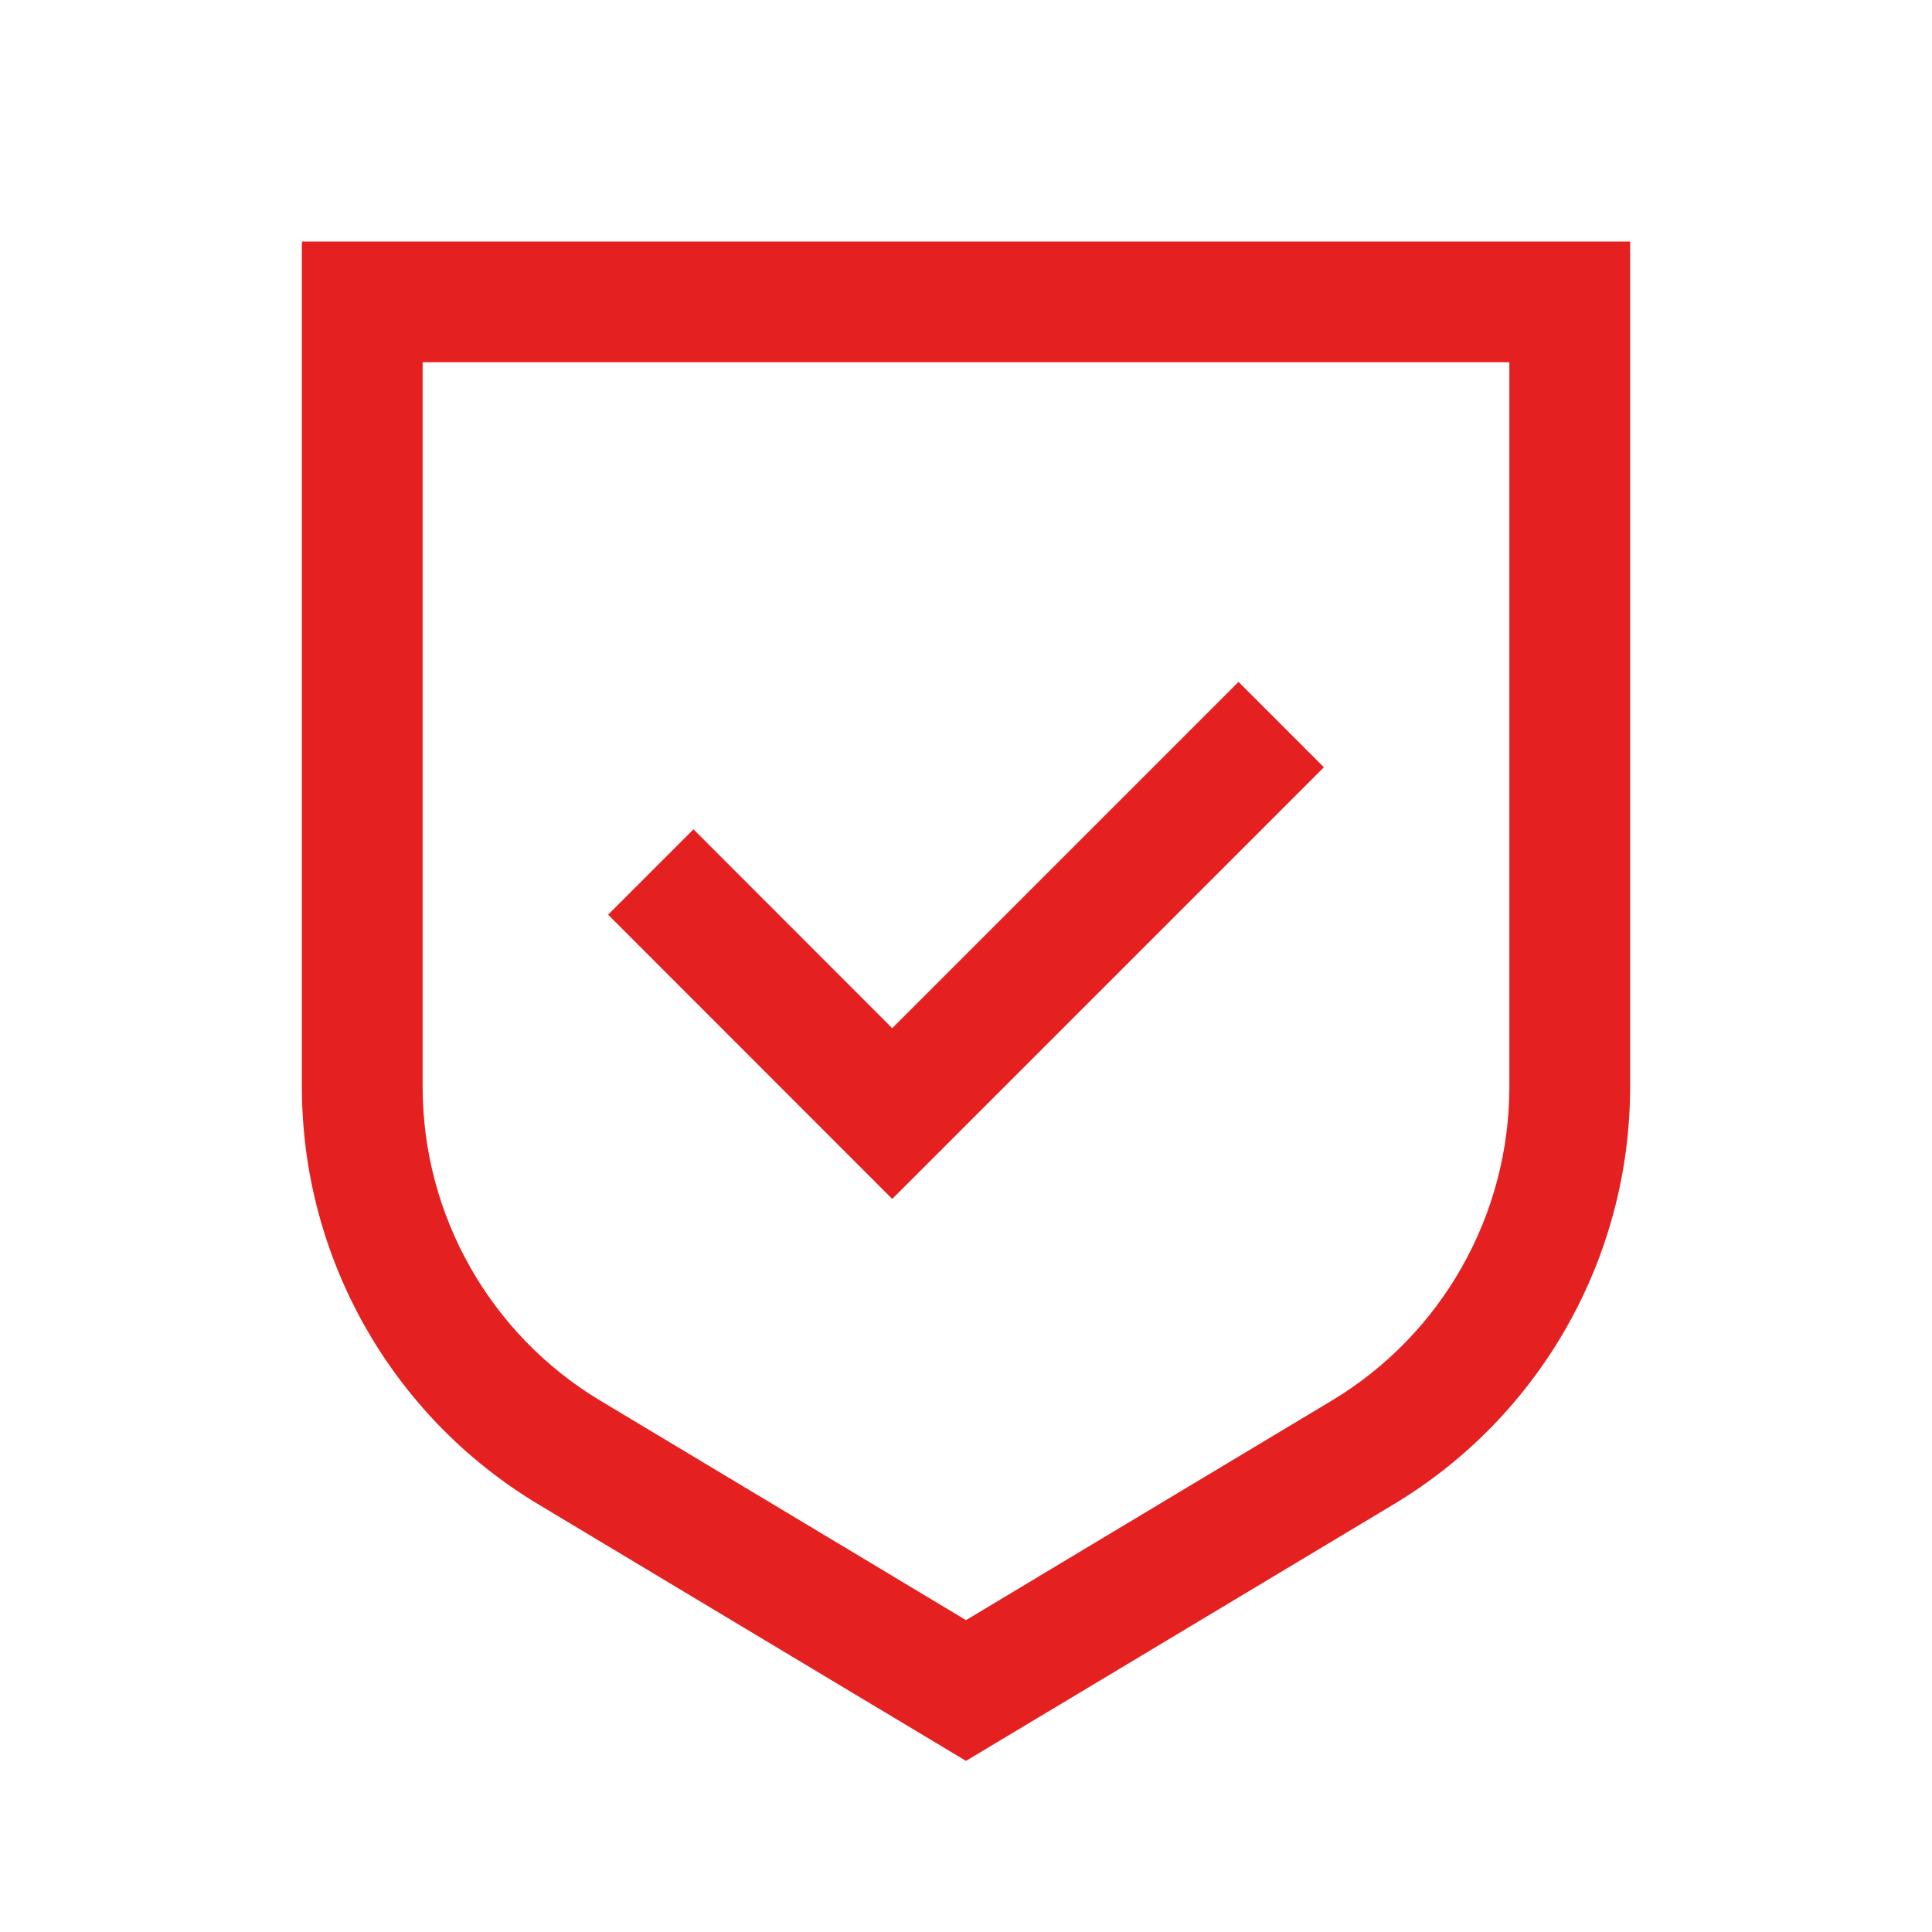
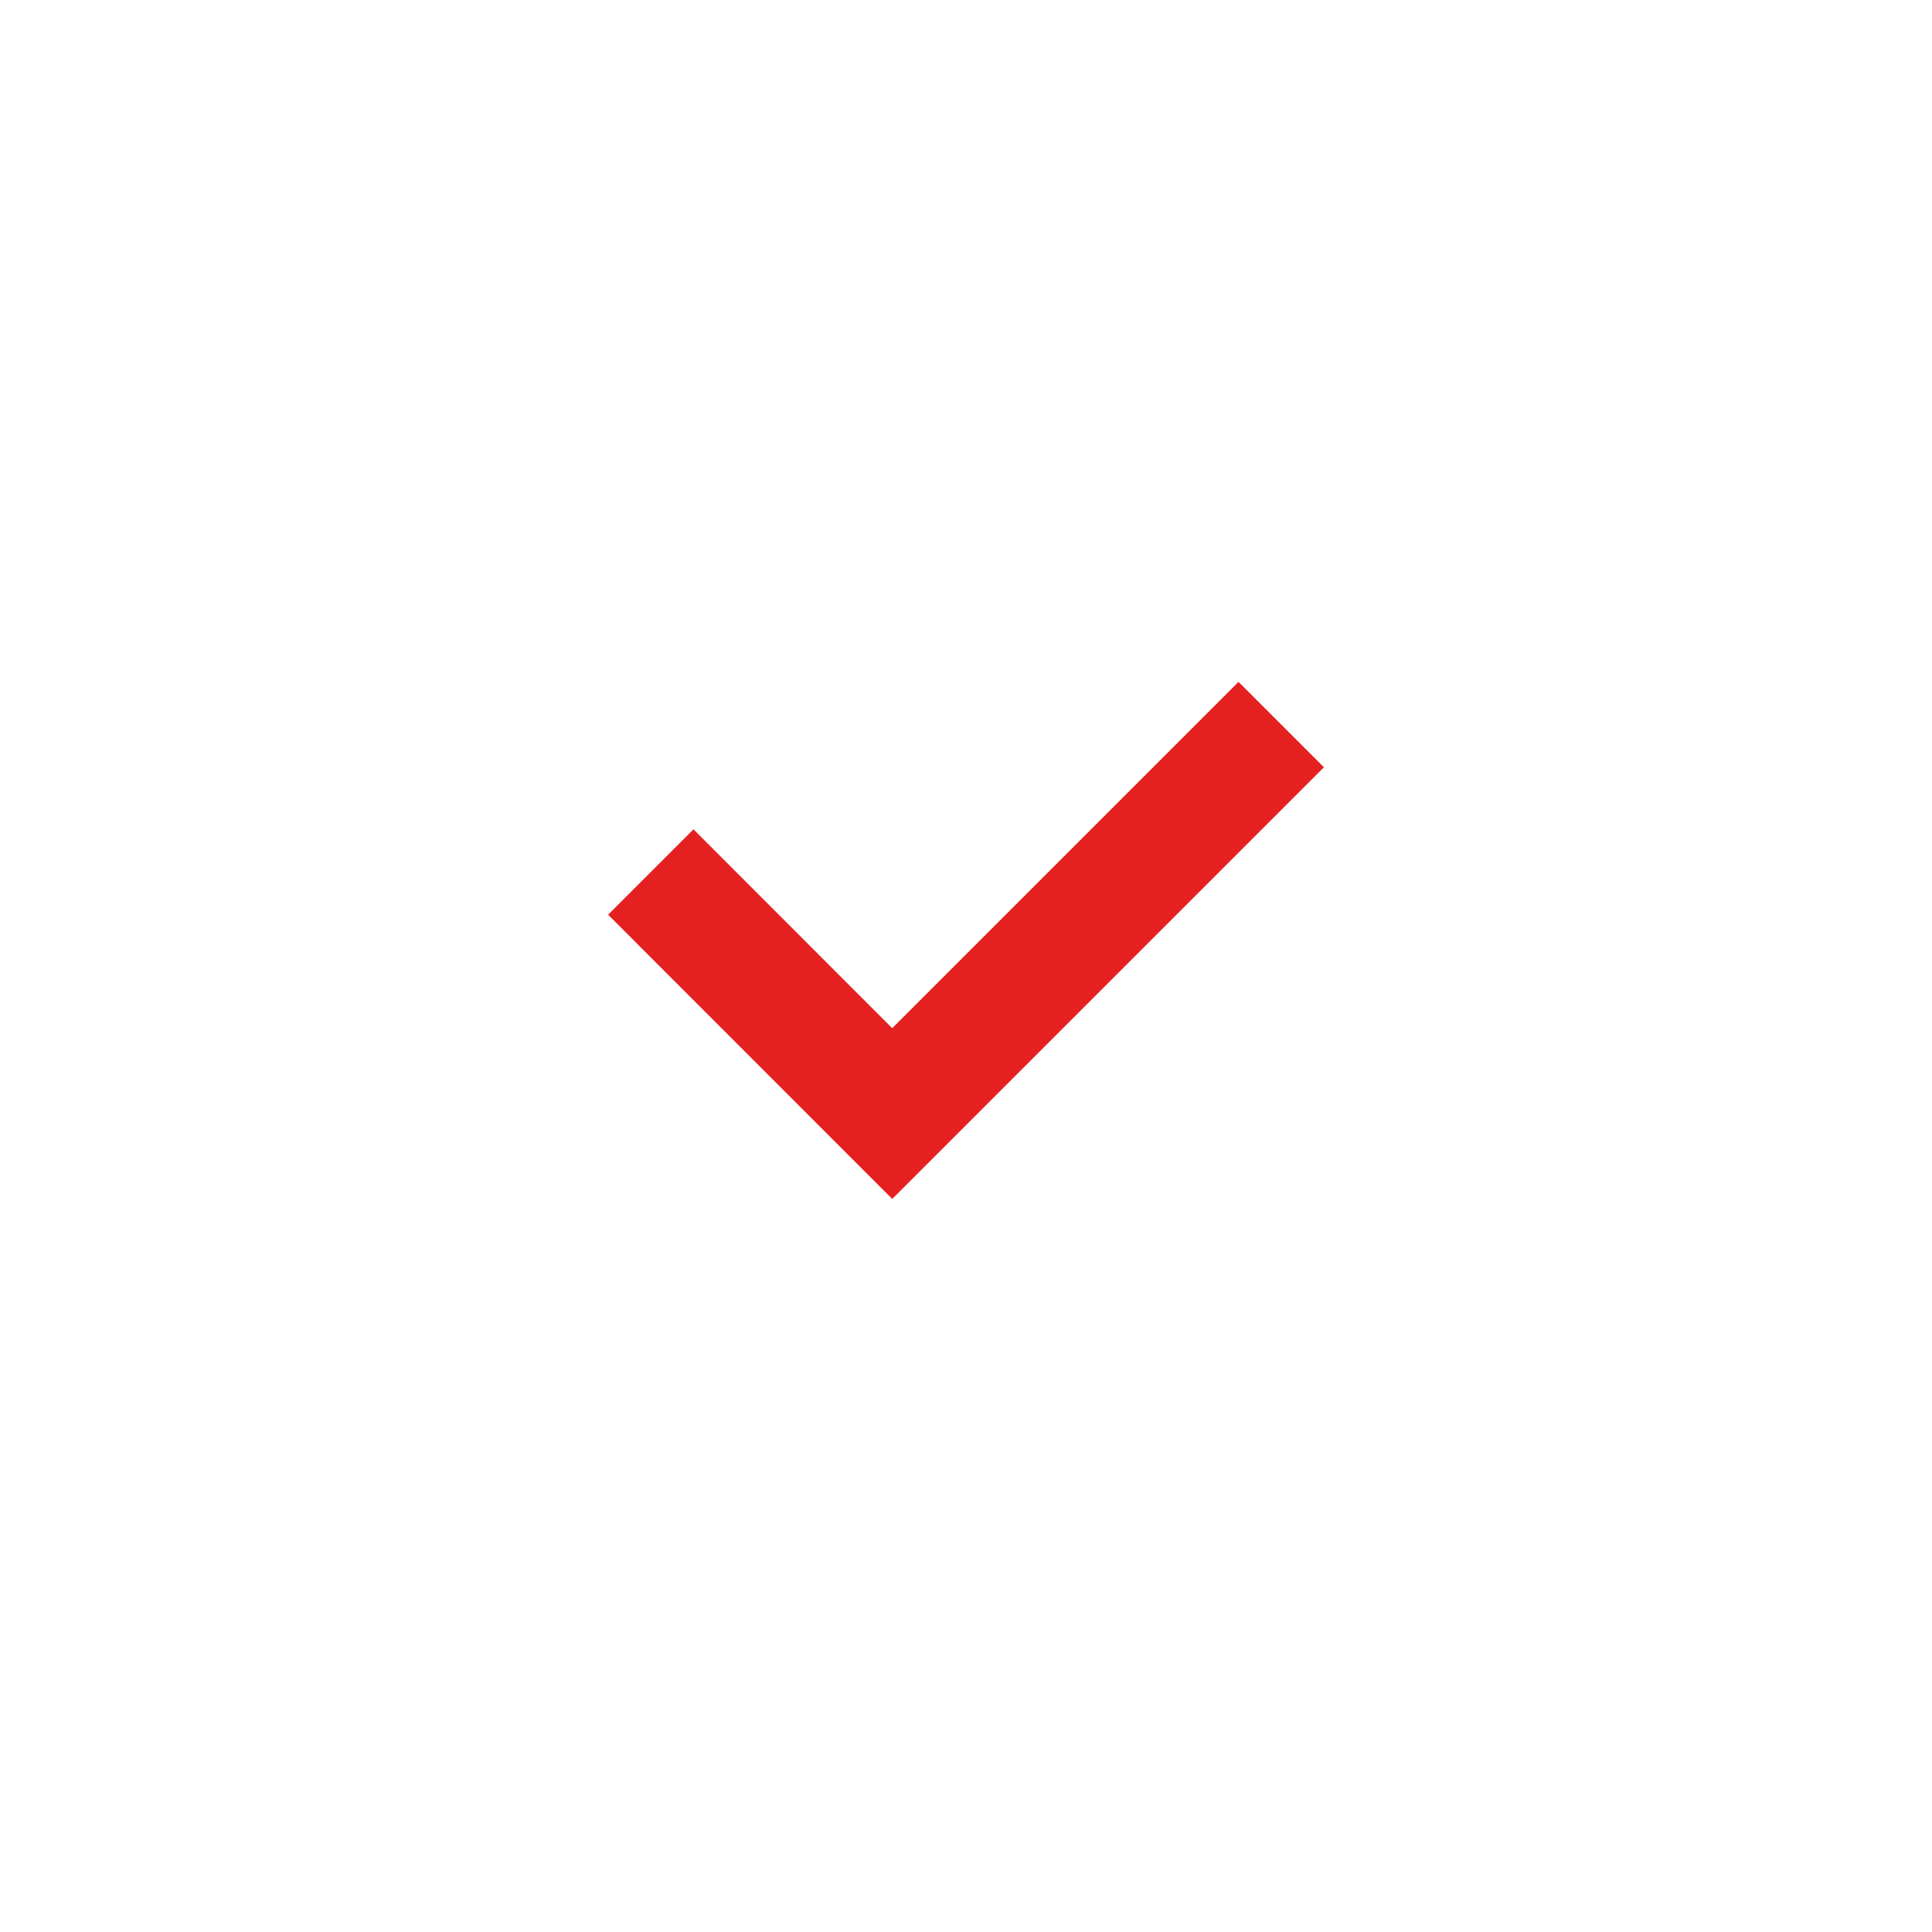
<svg xmlns="http://www.w3.org/2000/svg" width="16" height="16" viewBox="0 0 16 16" fill="none">
  <path d="M7.389 9.929L10.964 6.354L10.257 5.647L7.389 8.515L5.743 6.868L5.036 7.575L7.389 9.929Z" fill="#E52020" />
-   <path d="M2.5 2L2.5 9C2.5 10.416 3.243 11.729 4.458 12.458L8 14.583L11.542 12.458C12.757 11.729 13.5 10.416 13.5 9L13.5 2H2.5ZM3.5 9L3.5 3H12.5L12.5 9C12.5 10.065 11.941 11.052 11.028 11.6L8 13.417L4.972 11.6C4.059 11.052 3.5 10.065 3.5 9Z" fill="#E52020" />
</svg>